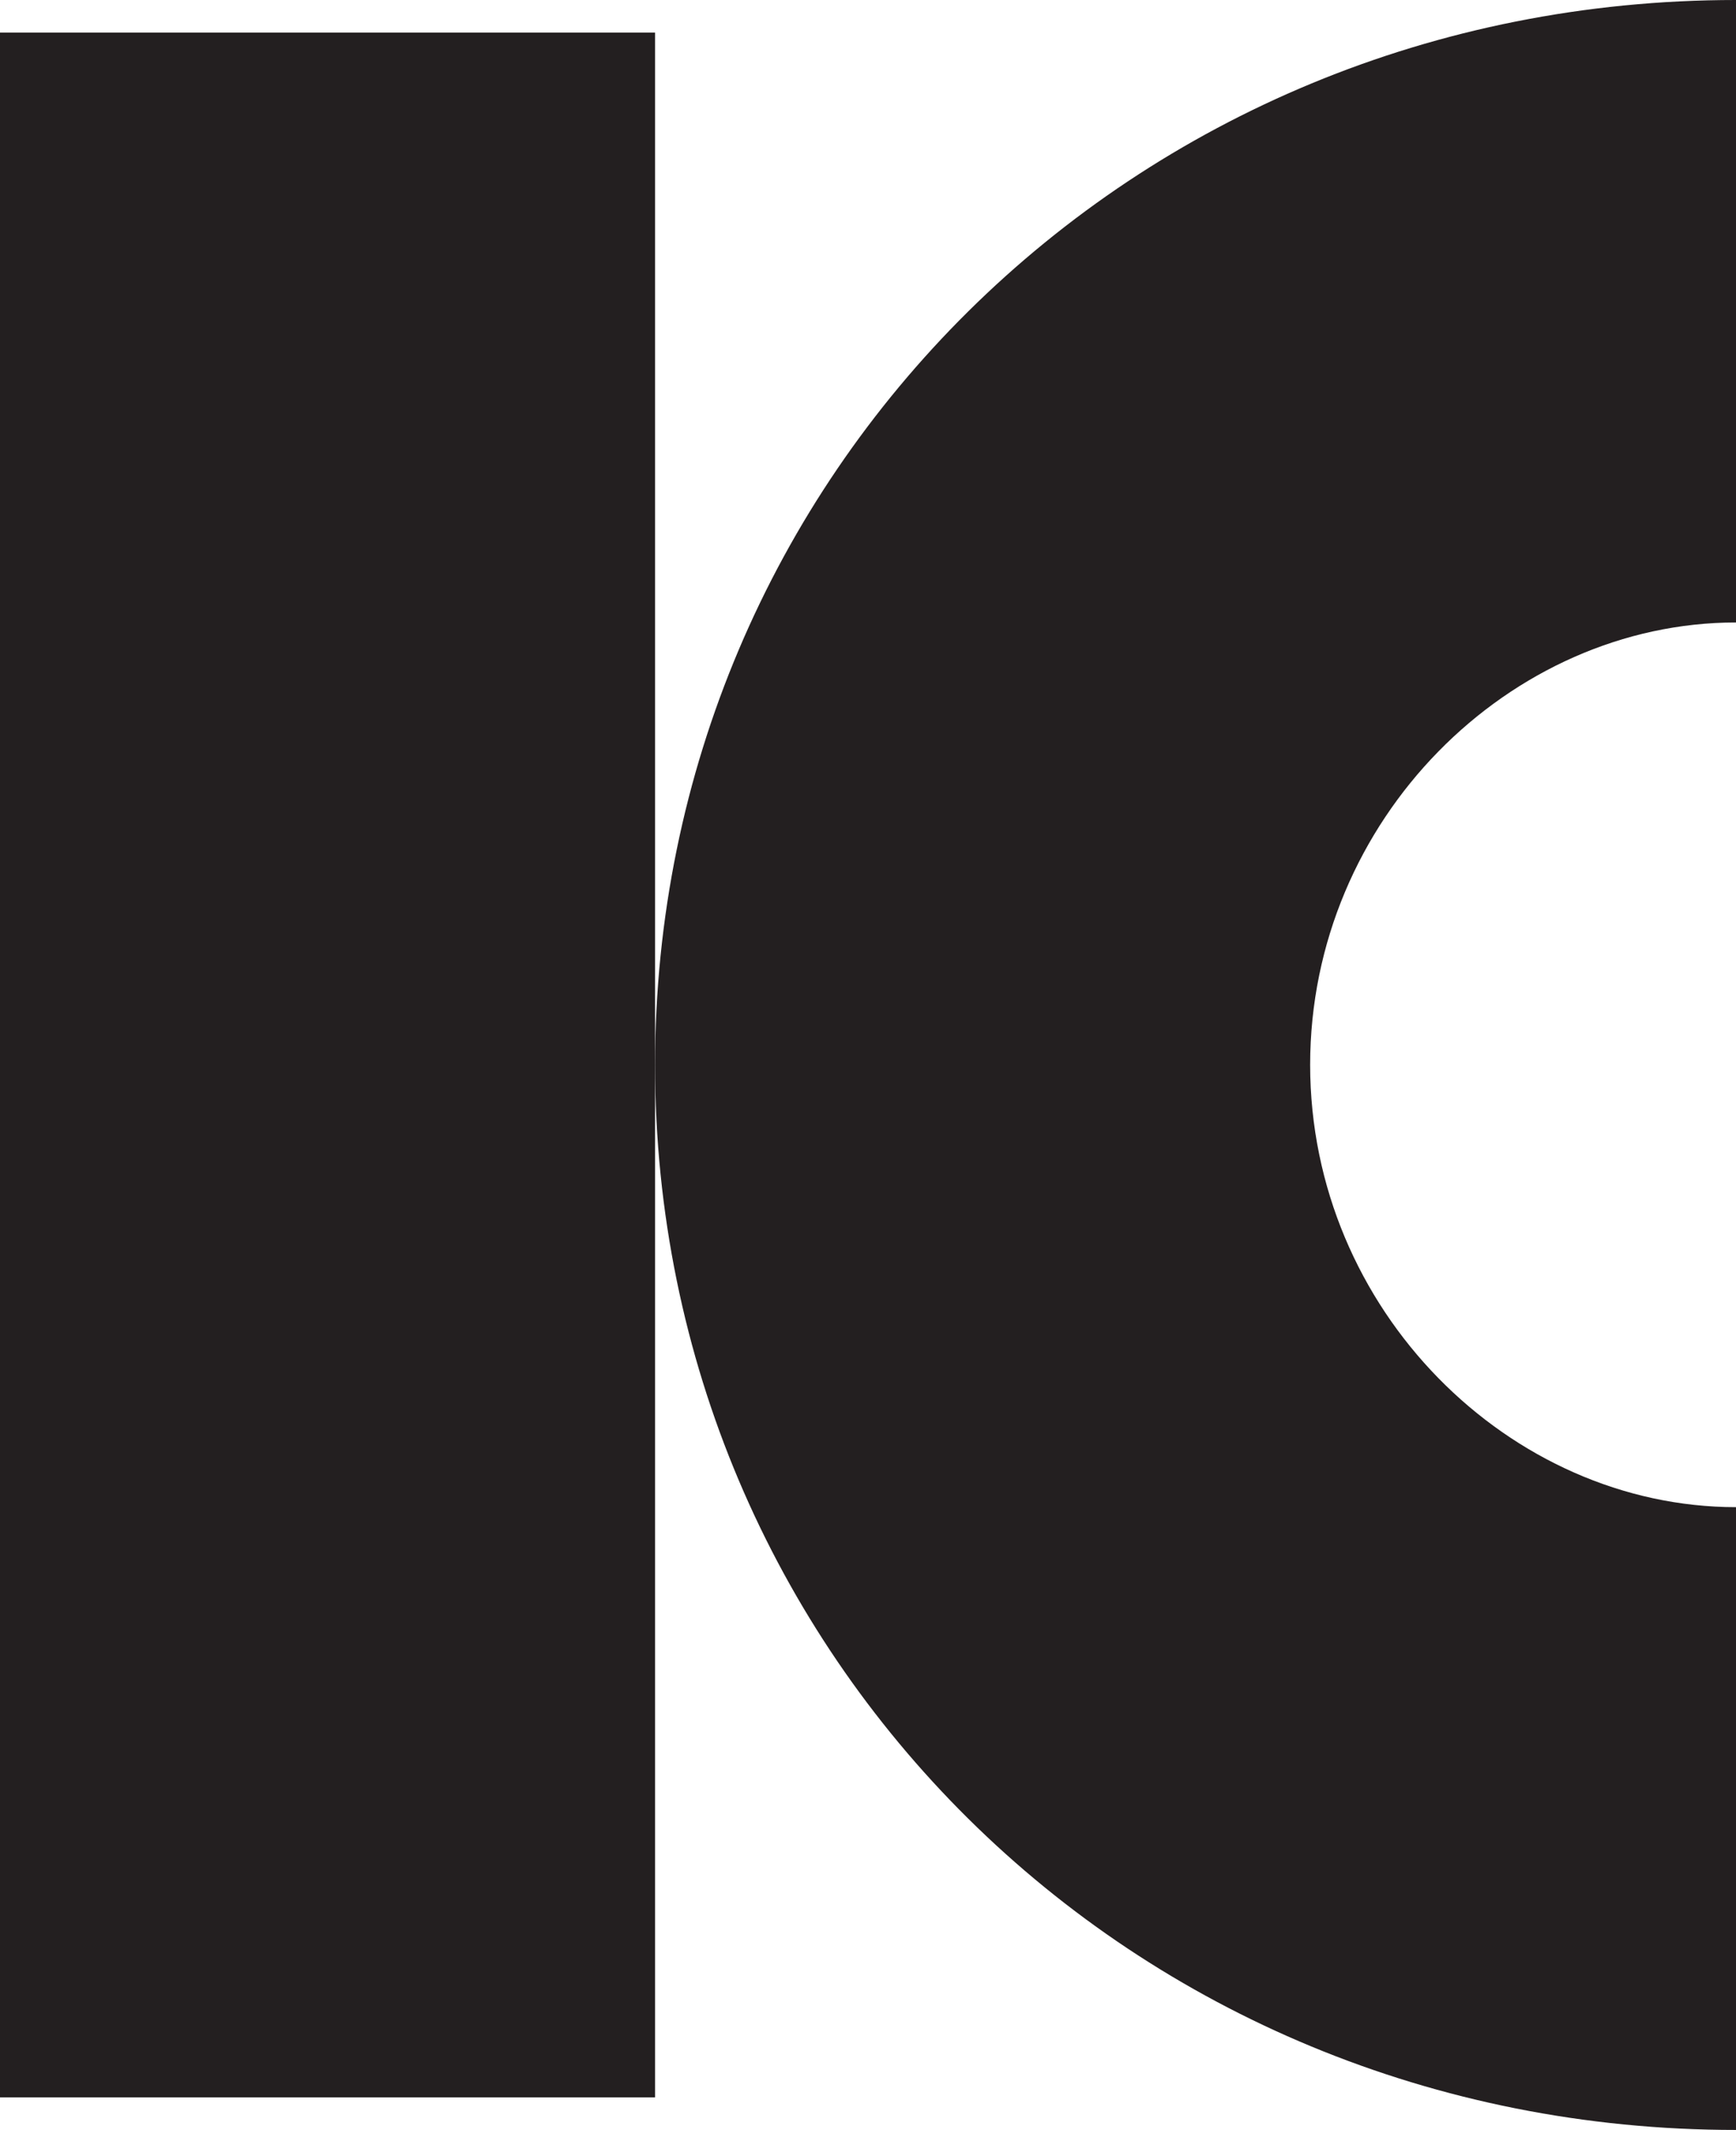
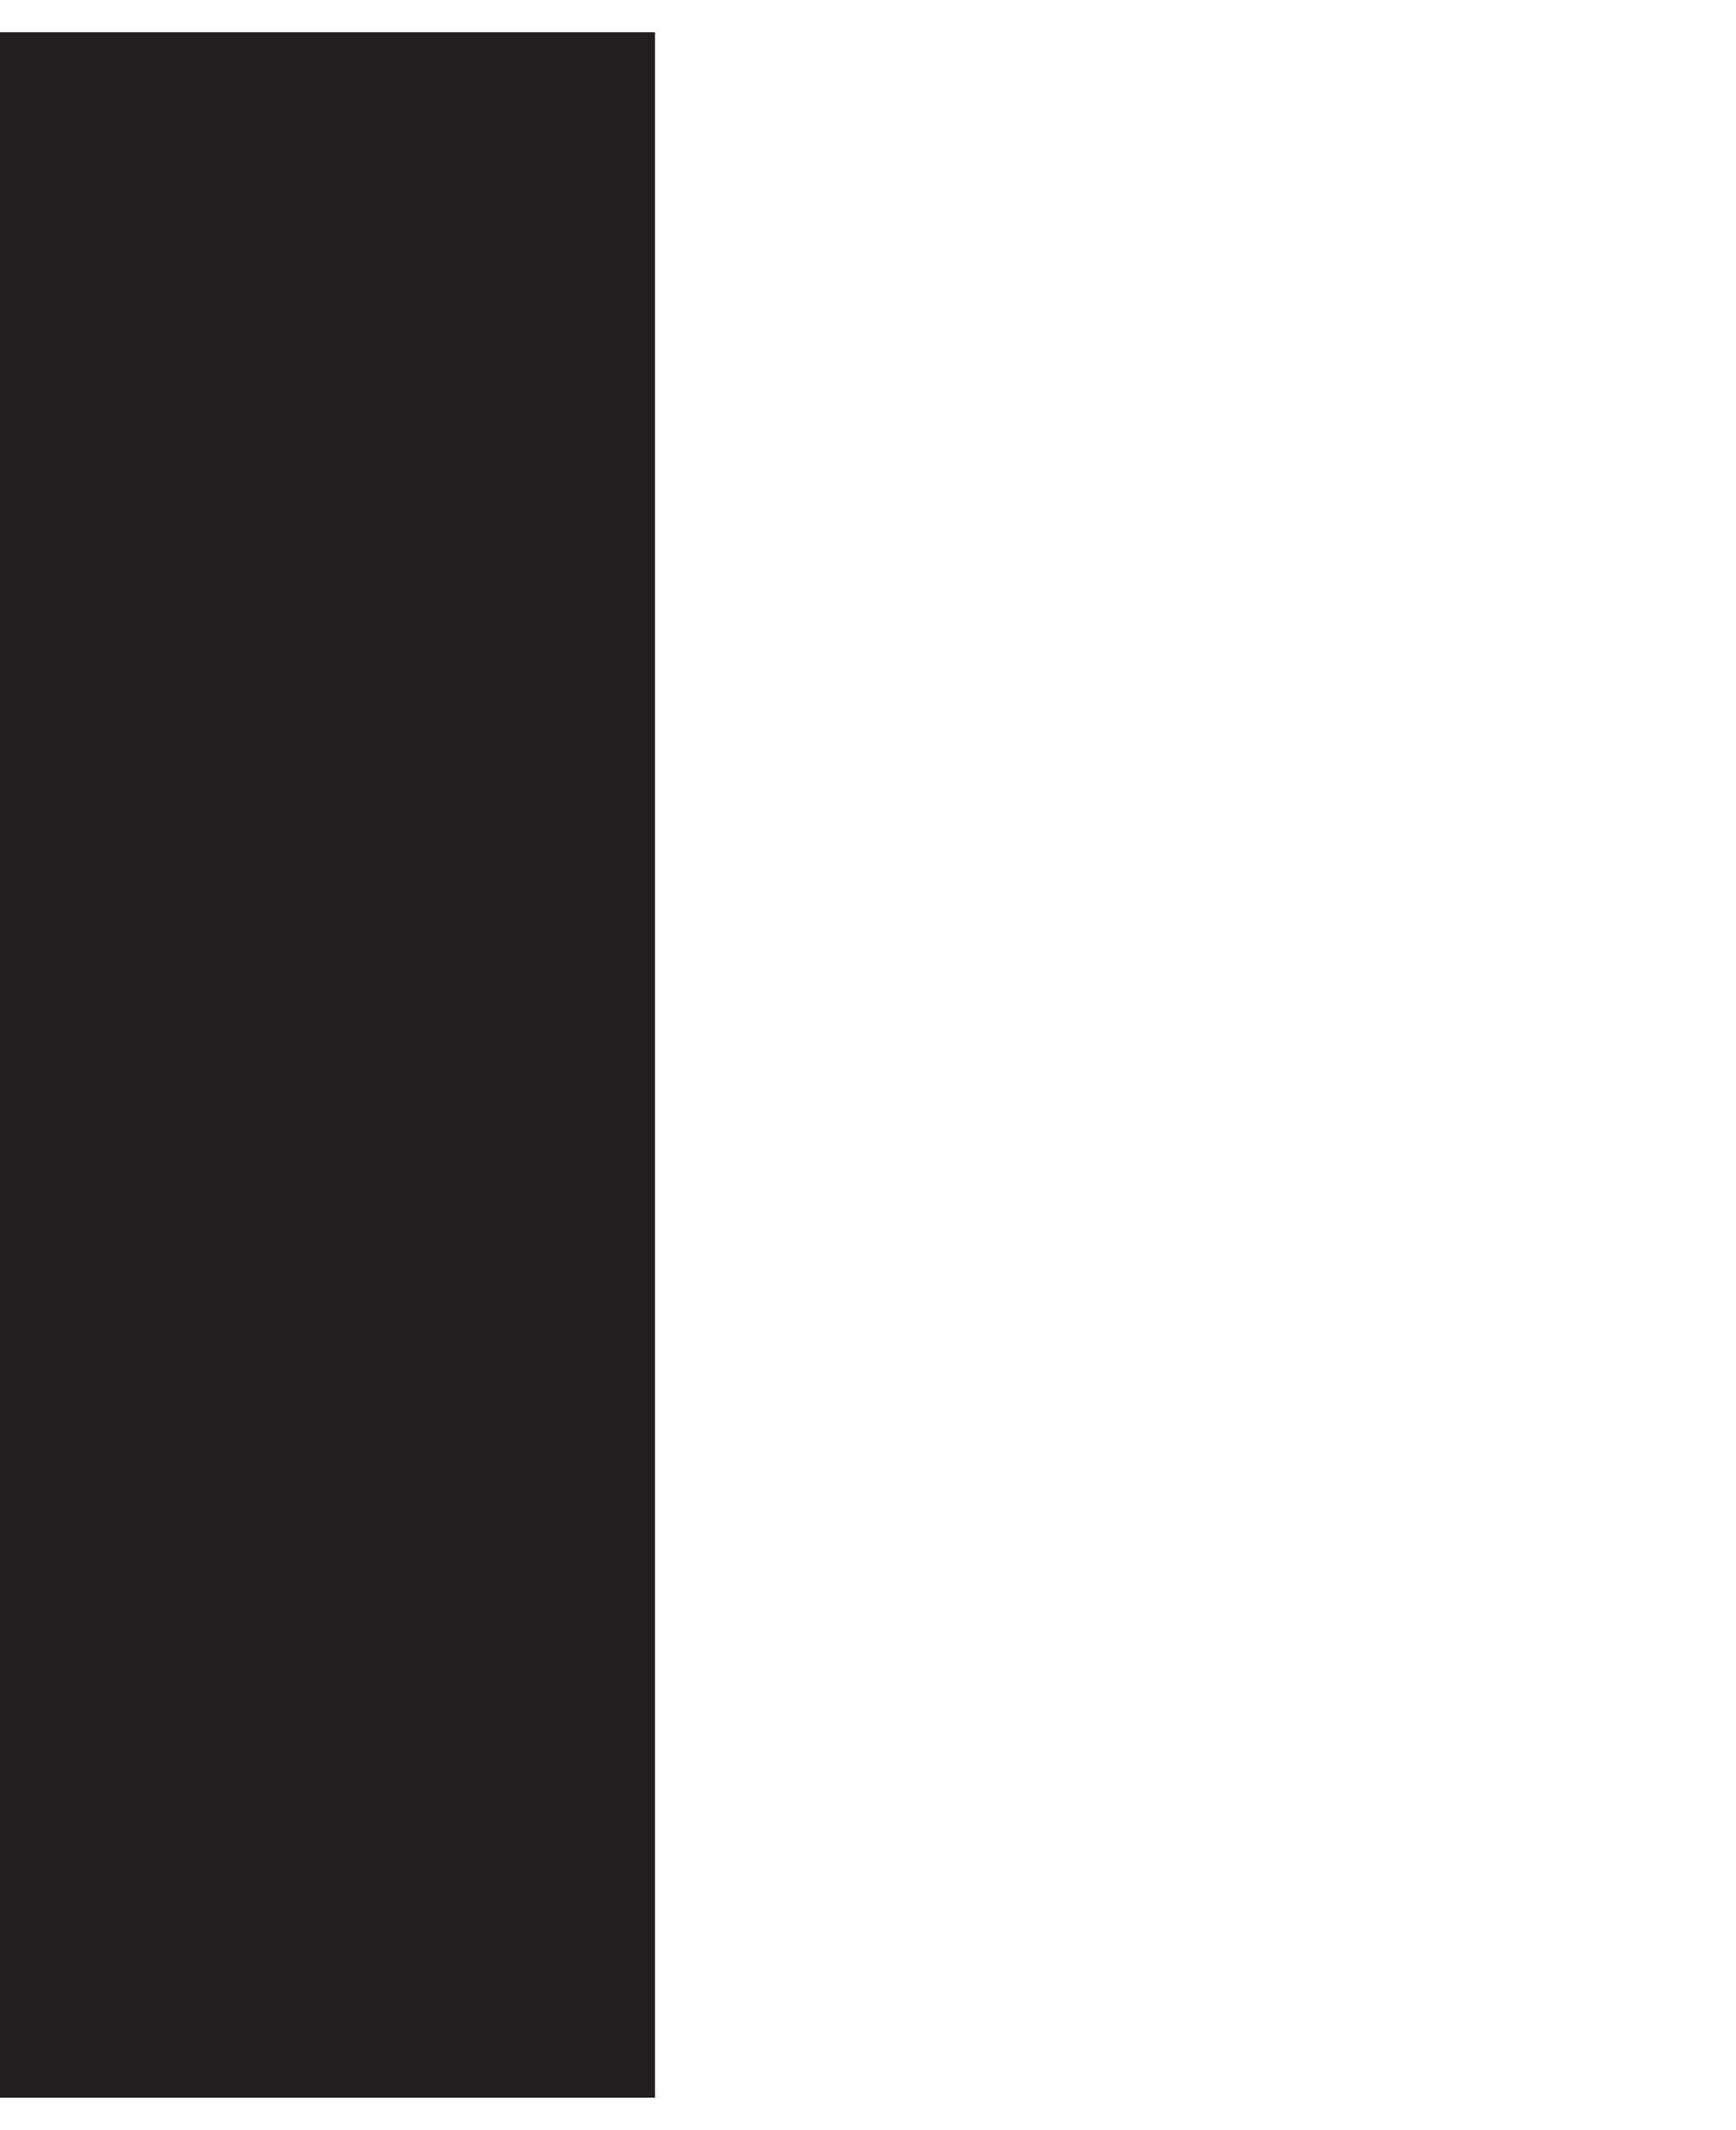
<svg xmlns="http://www.w3.org/2000/svg" id="Layer_2" data-name="Layer 2" viewBox="0 0 53.85 66.04">
  <defs>
    <style>      .cls-1 {        fill: #231f20;      }    </style>
  </defs>
  <g id="Layer_1-2" data-name="Layer 1">
    <g>
      <path class="cls-1" d="M20.32,65.03H0V1.01h20.32v64.02Z" />
-       <path class="cls-1" d="M40.64,33.02c0-7.62,6.2-13.72,13.21-13.72V0C35.06,0,20.32,14.73,20.32,33.02s14.73,33.02,33.53,33.02v-19.31c-7.01,0-13.21-6.1-13.21-13.72Z" />
    </g>
  </g>
</svg>